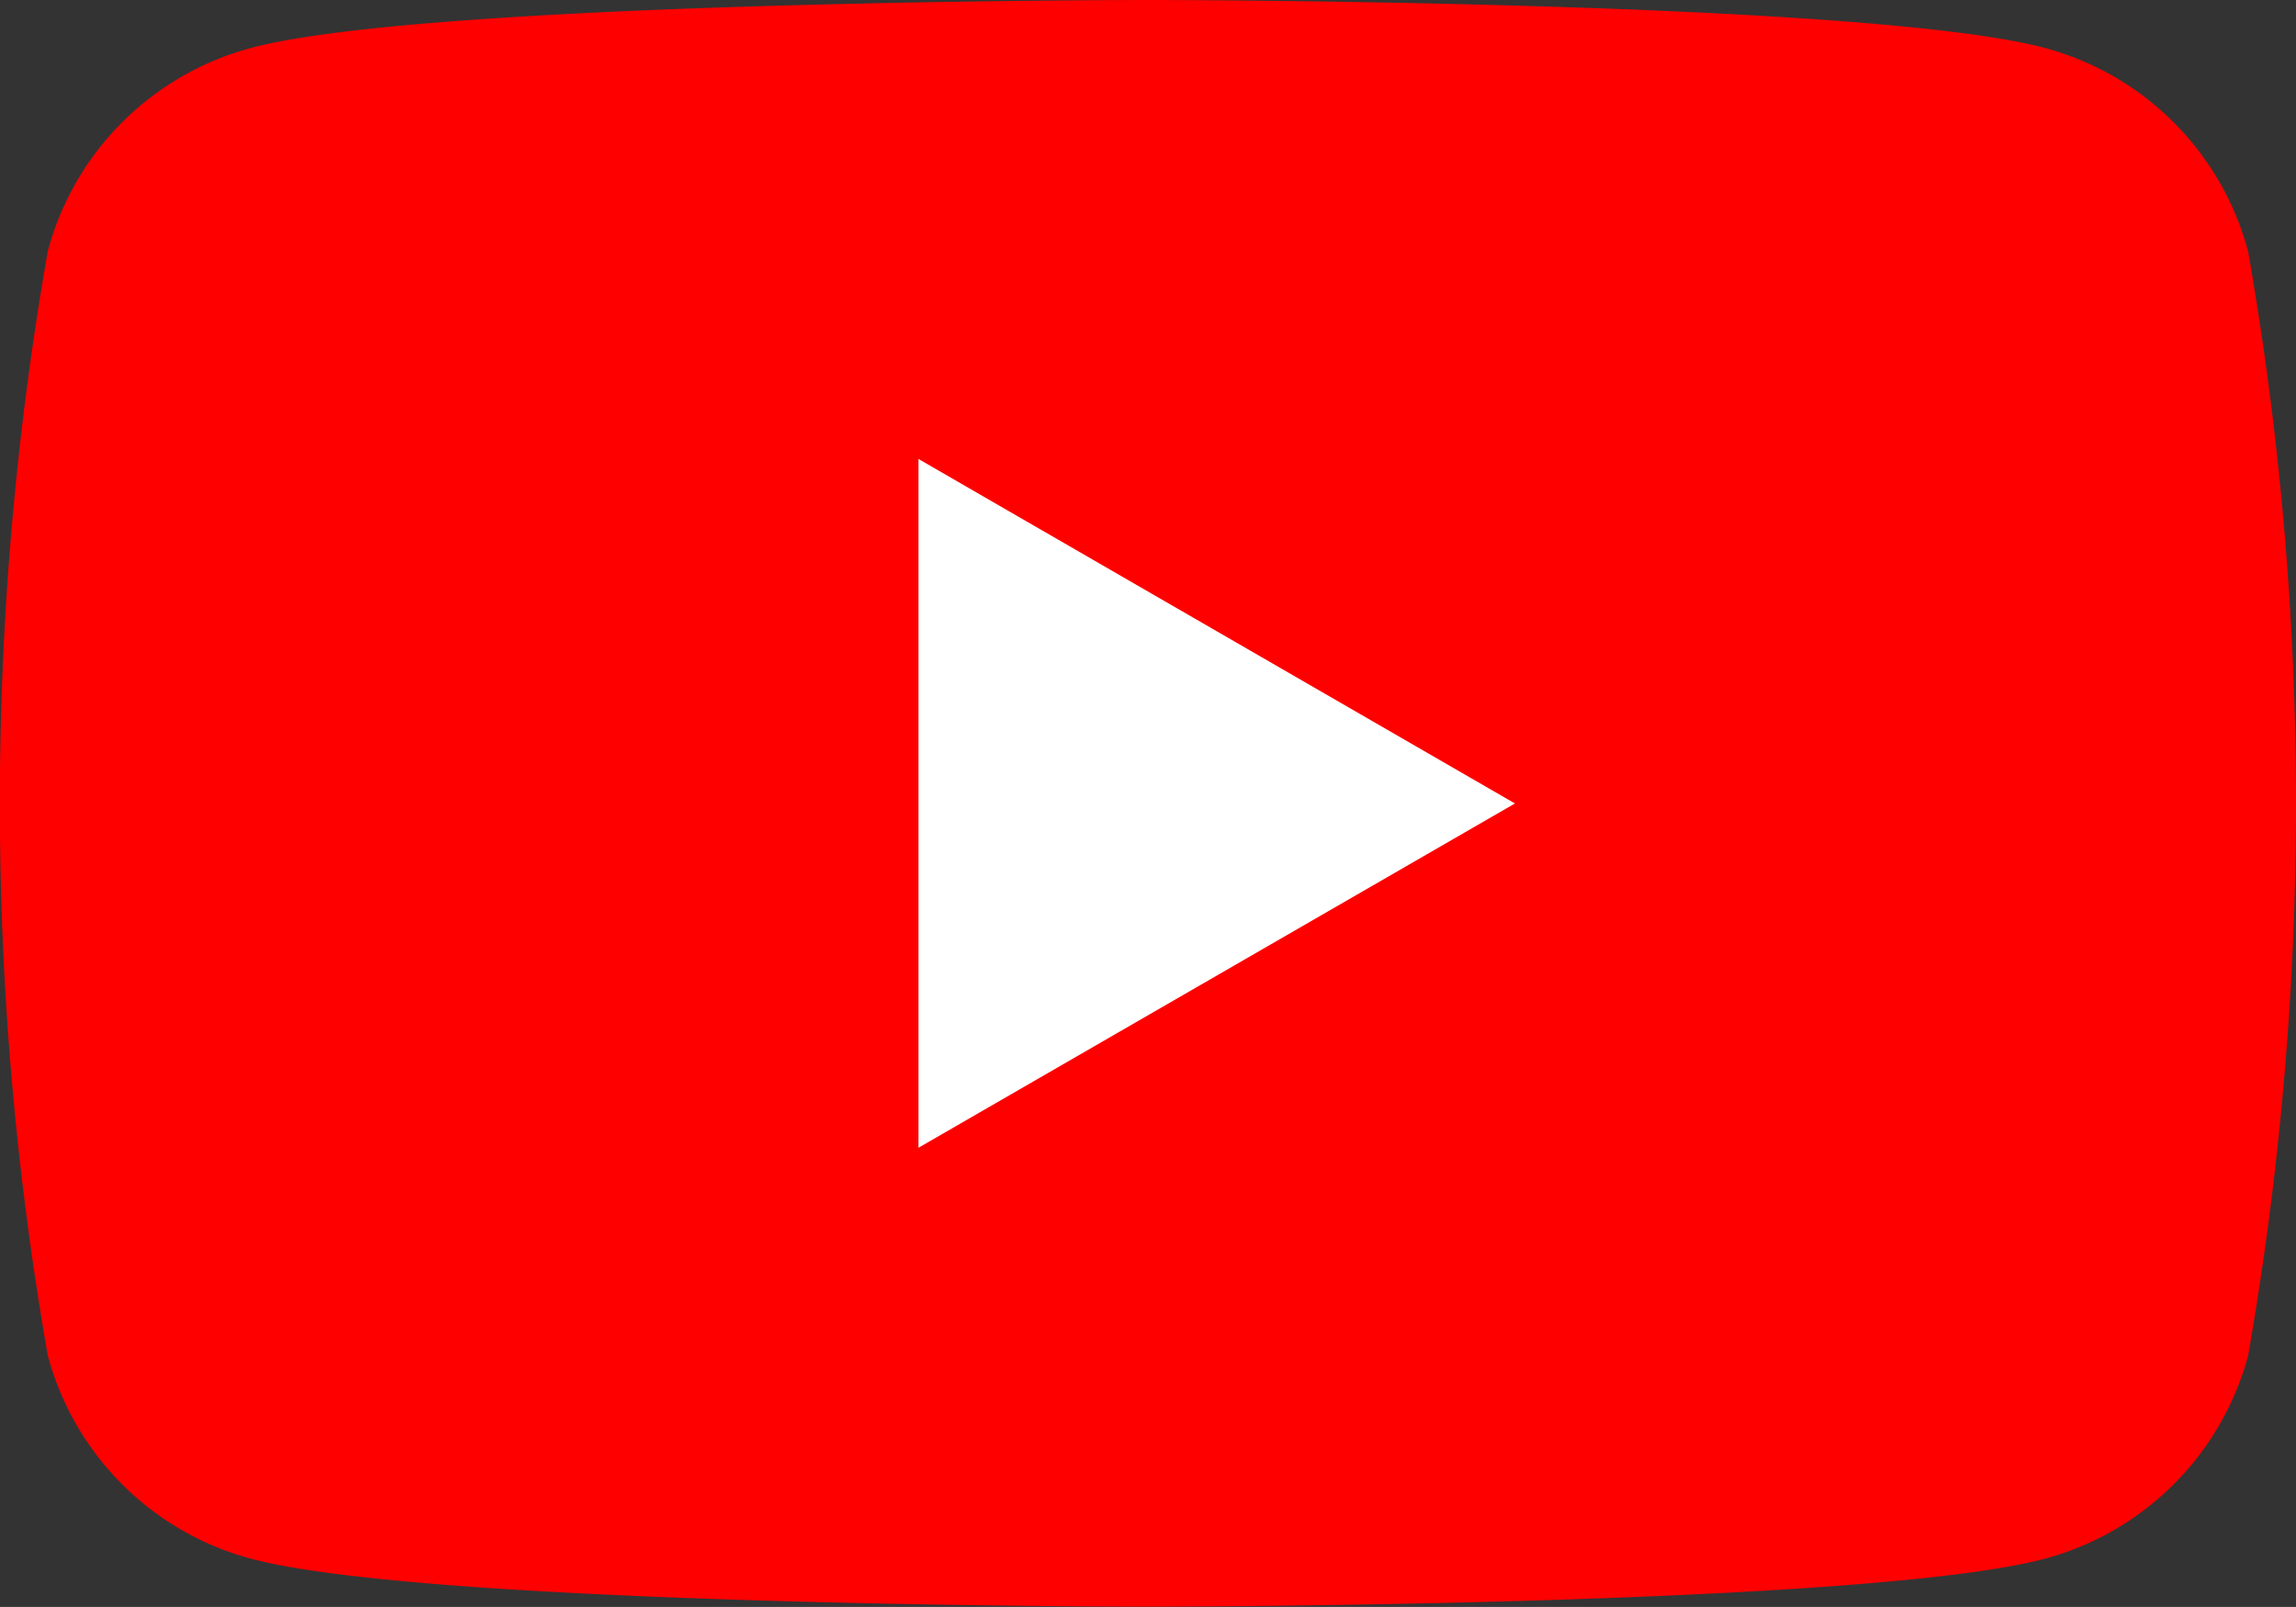
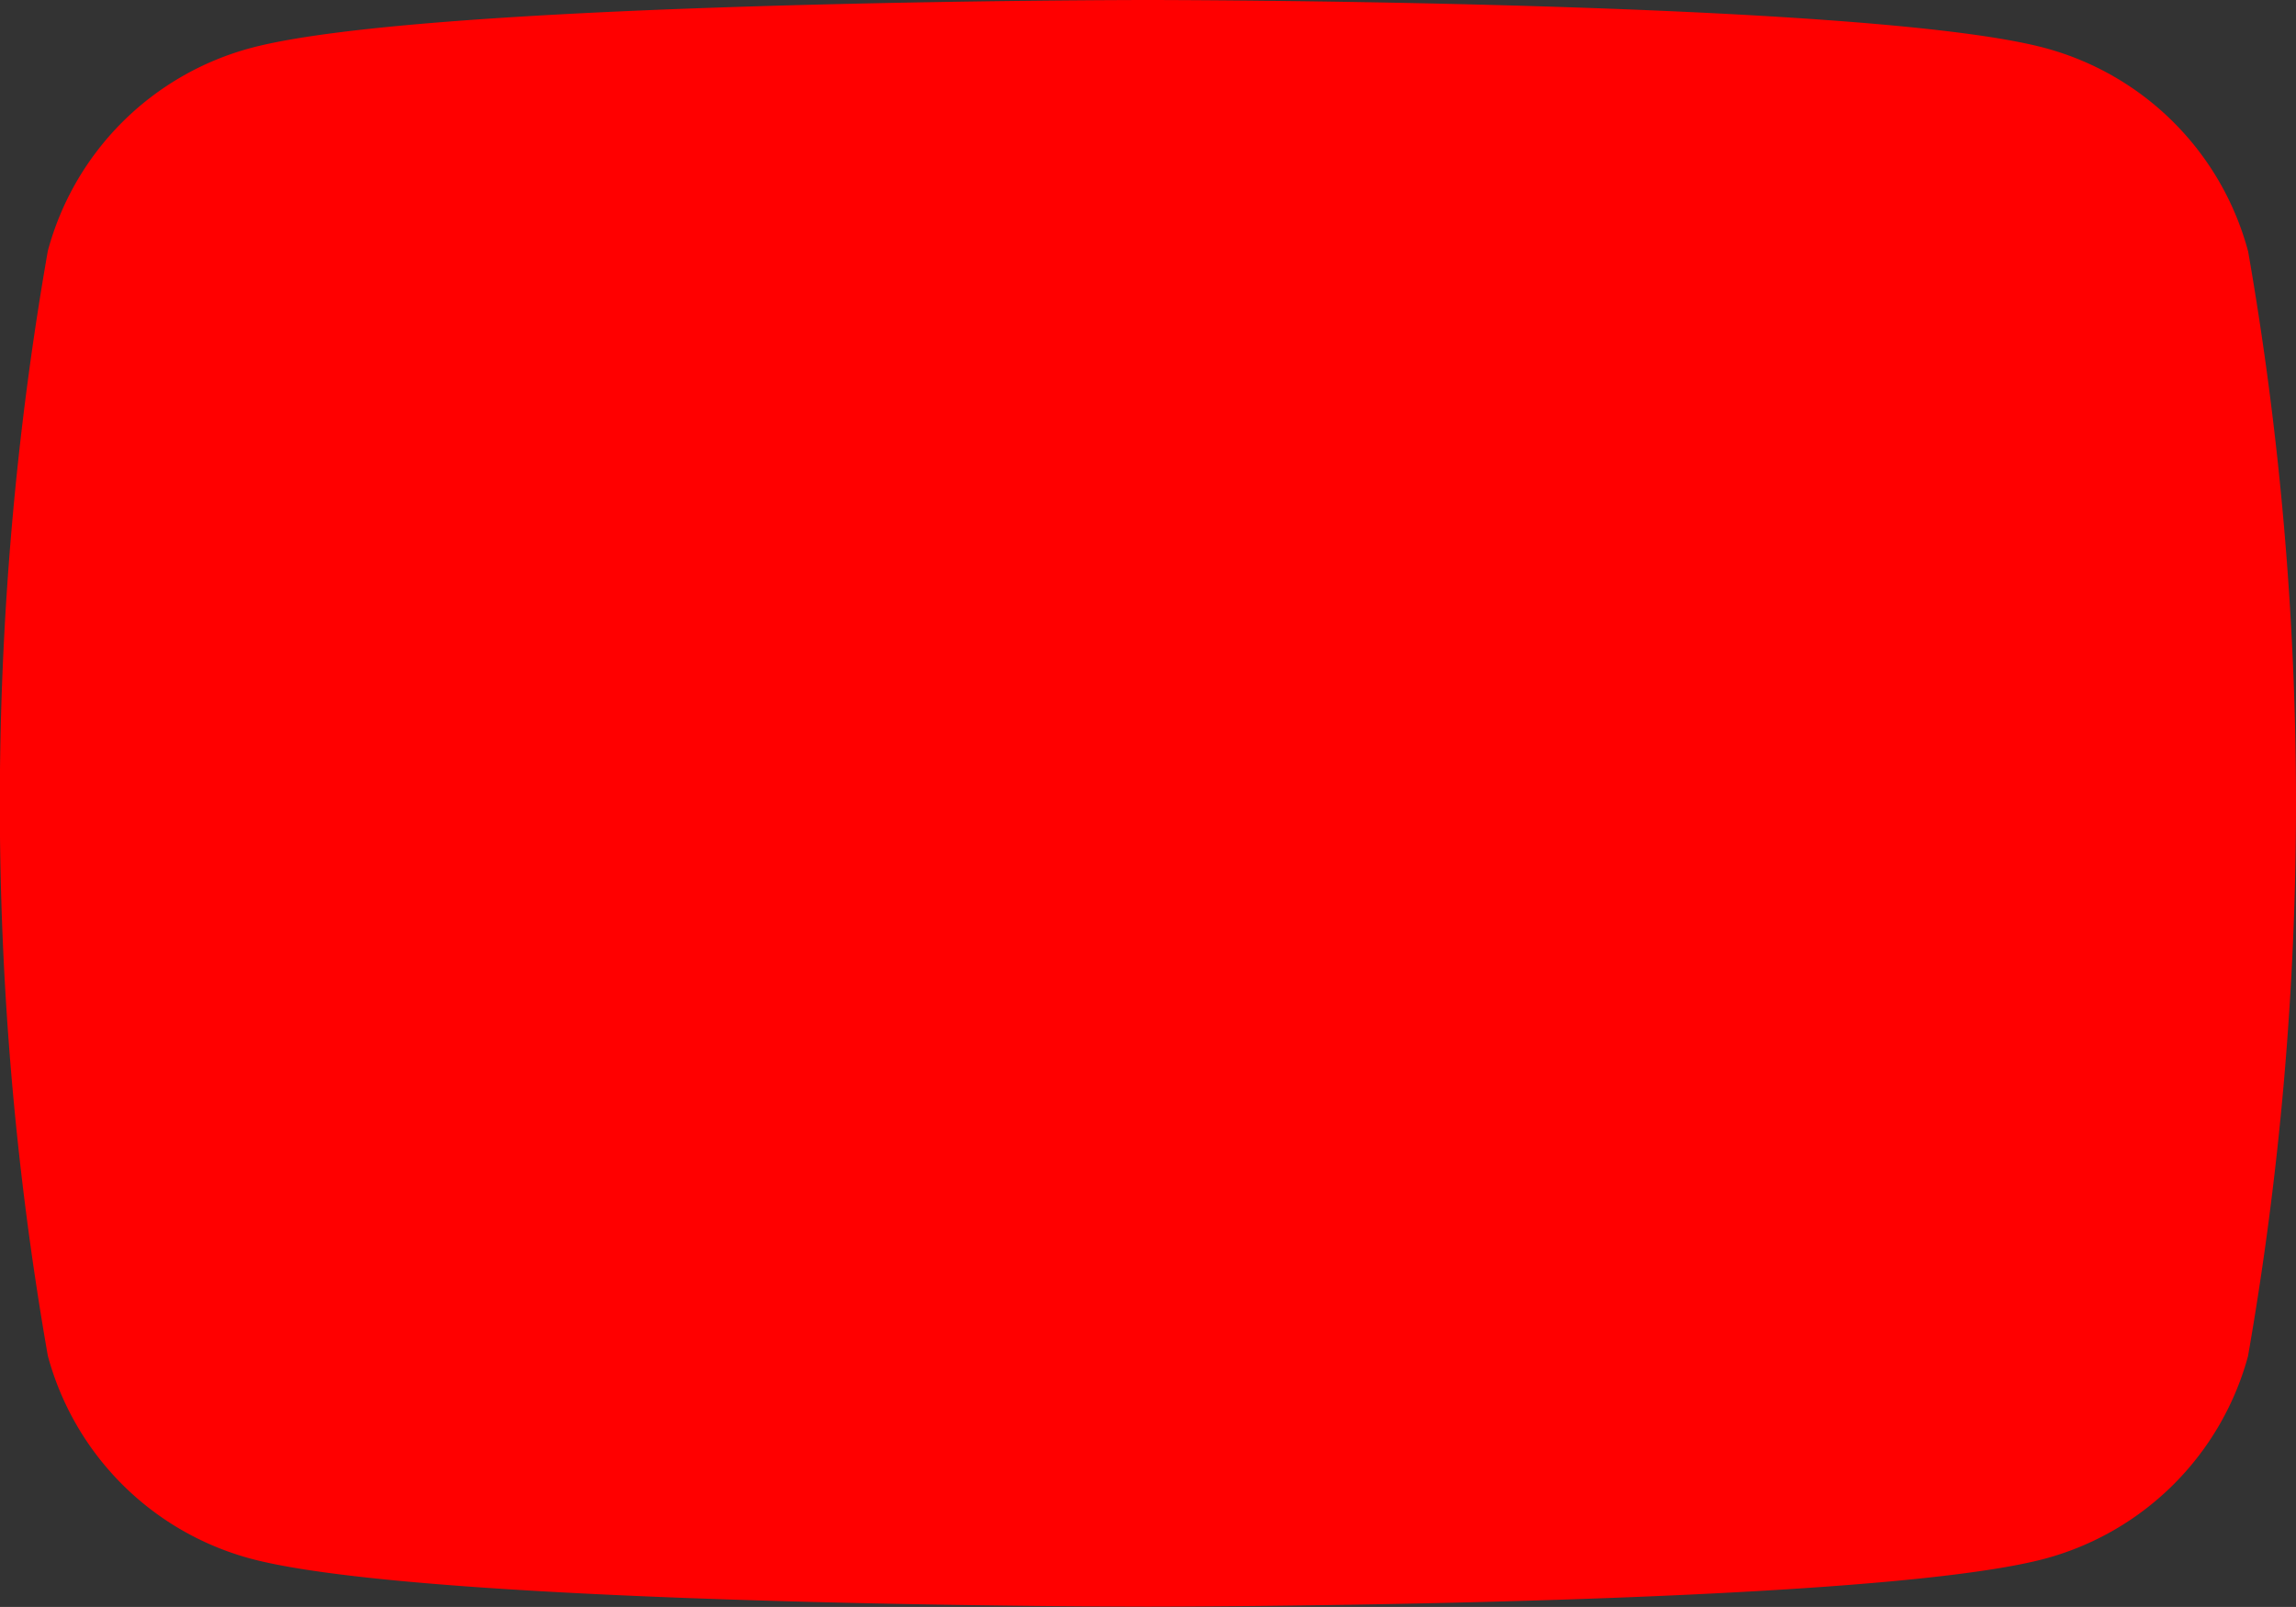
<svg xmlns="http://www.w3.org/2000/svg" id="グループ_224" data-name="グループ 224" width="34.287" height="24" viewBox="0 0 34.287 24">
  <rect x="0" y="0" width="34.287" height="24" fill="#333333" stroke="none" />
  <path id="パス_15" data-name="パス 15" d="M349.47,109.958a4.293,4.293,0,0,0-3.031-3.031c-2.675-.717-13.4-.717-13.4-.717s-10.724,0-13.394.717a4.29,4.29,0,0,0-3.031,3.031,47.855,47.855,0,0,0,0,16.5,4.293,4.293,0,0,0,3.031,3.031c2.675.717,13.394.717,13.394.717s10.724,0,13.4-.717a4.3,4.3,0,0,0,3.031-3.023,47.9,47.9,0,0,0,0-16.513Z" transform="translate(-315.9 -106.21)" fill="red" />
-   <path id="パス_16" data-name="パス 16" d="M364.5,140.787l8.907-5.142L364.5,130.5Z" transform="translate(-350.784 -123.645)" fill="#fff" />
</svg>